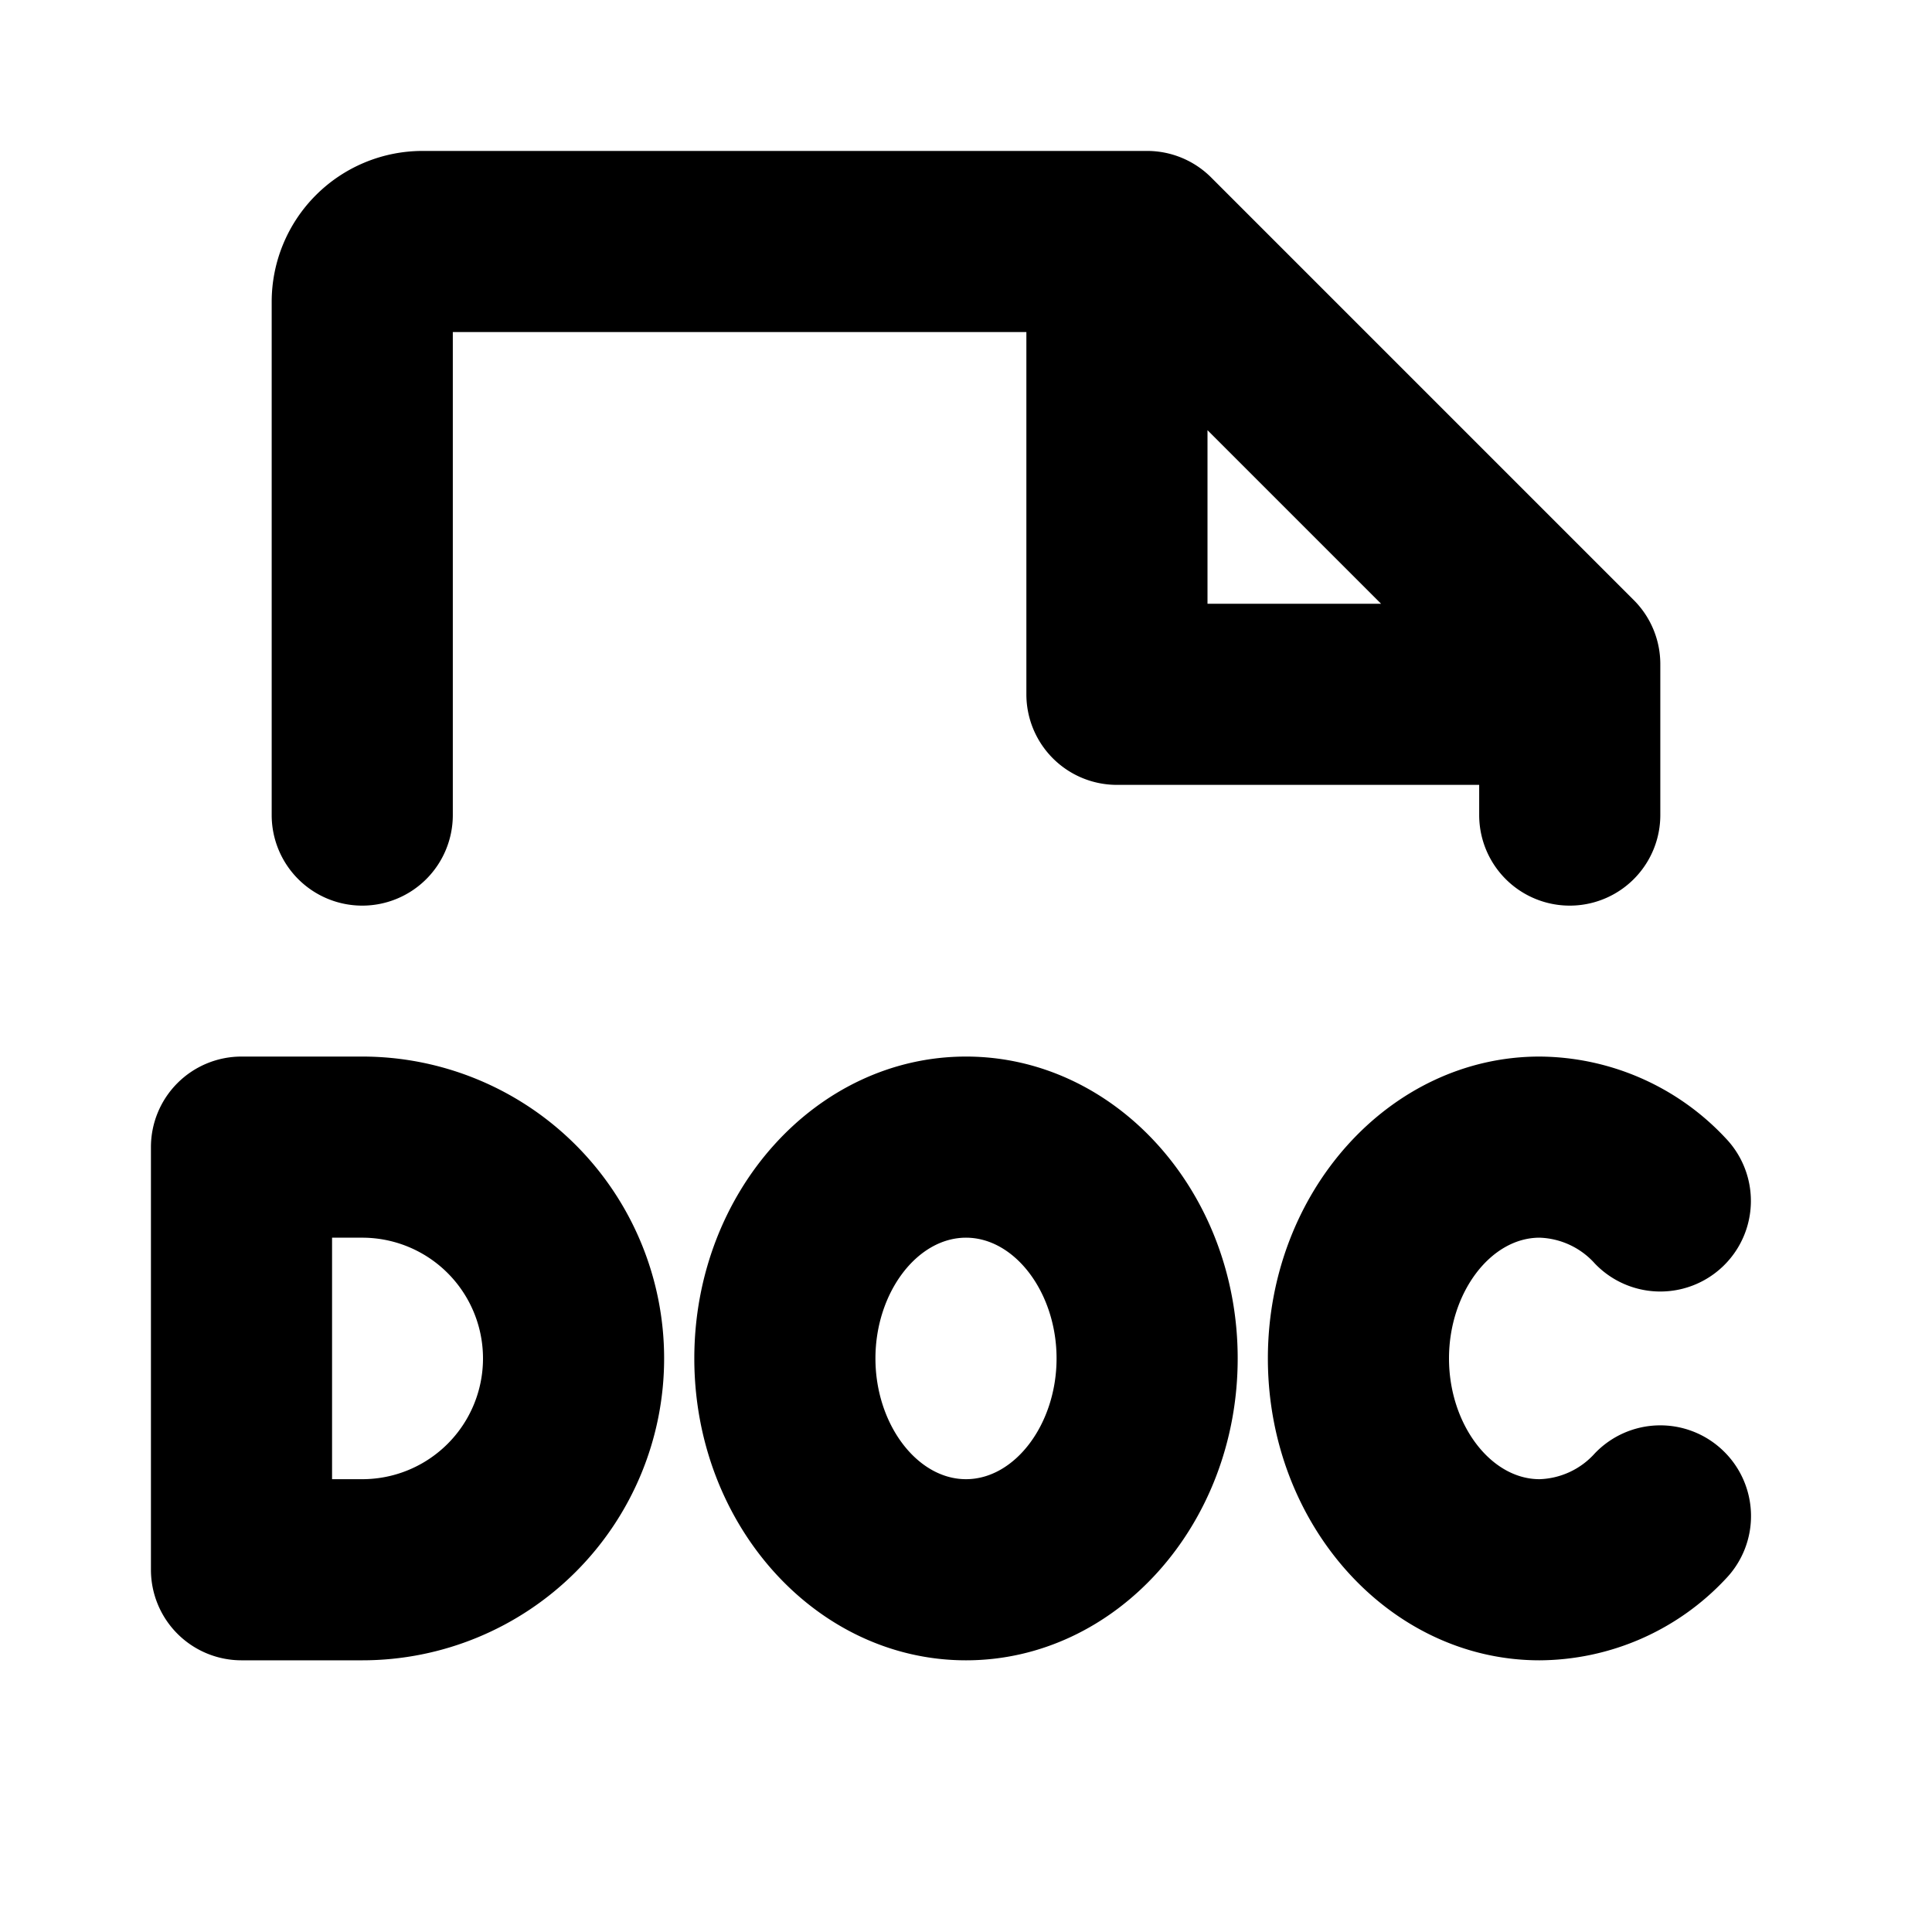
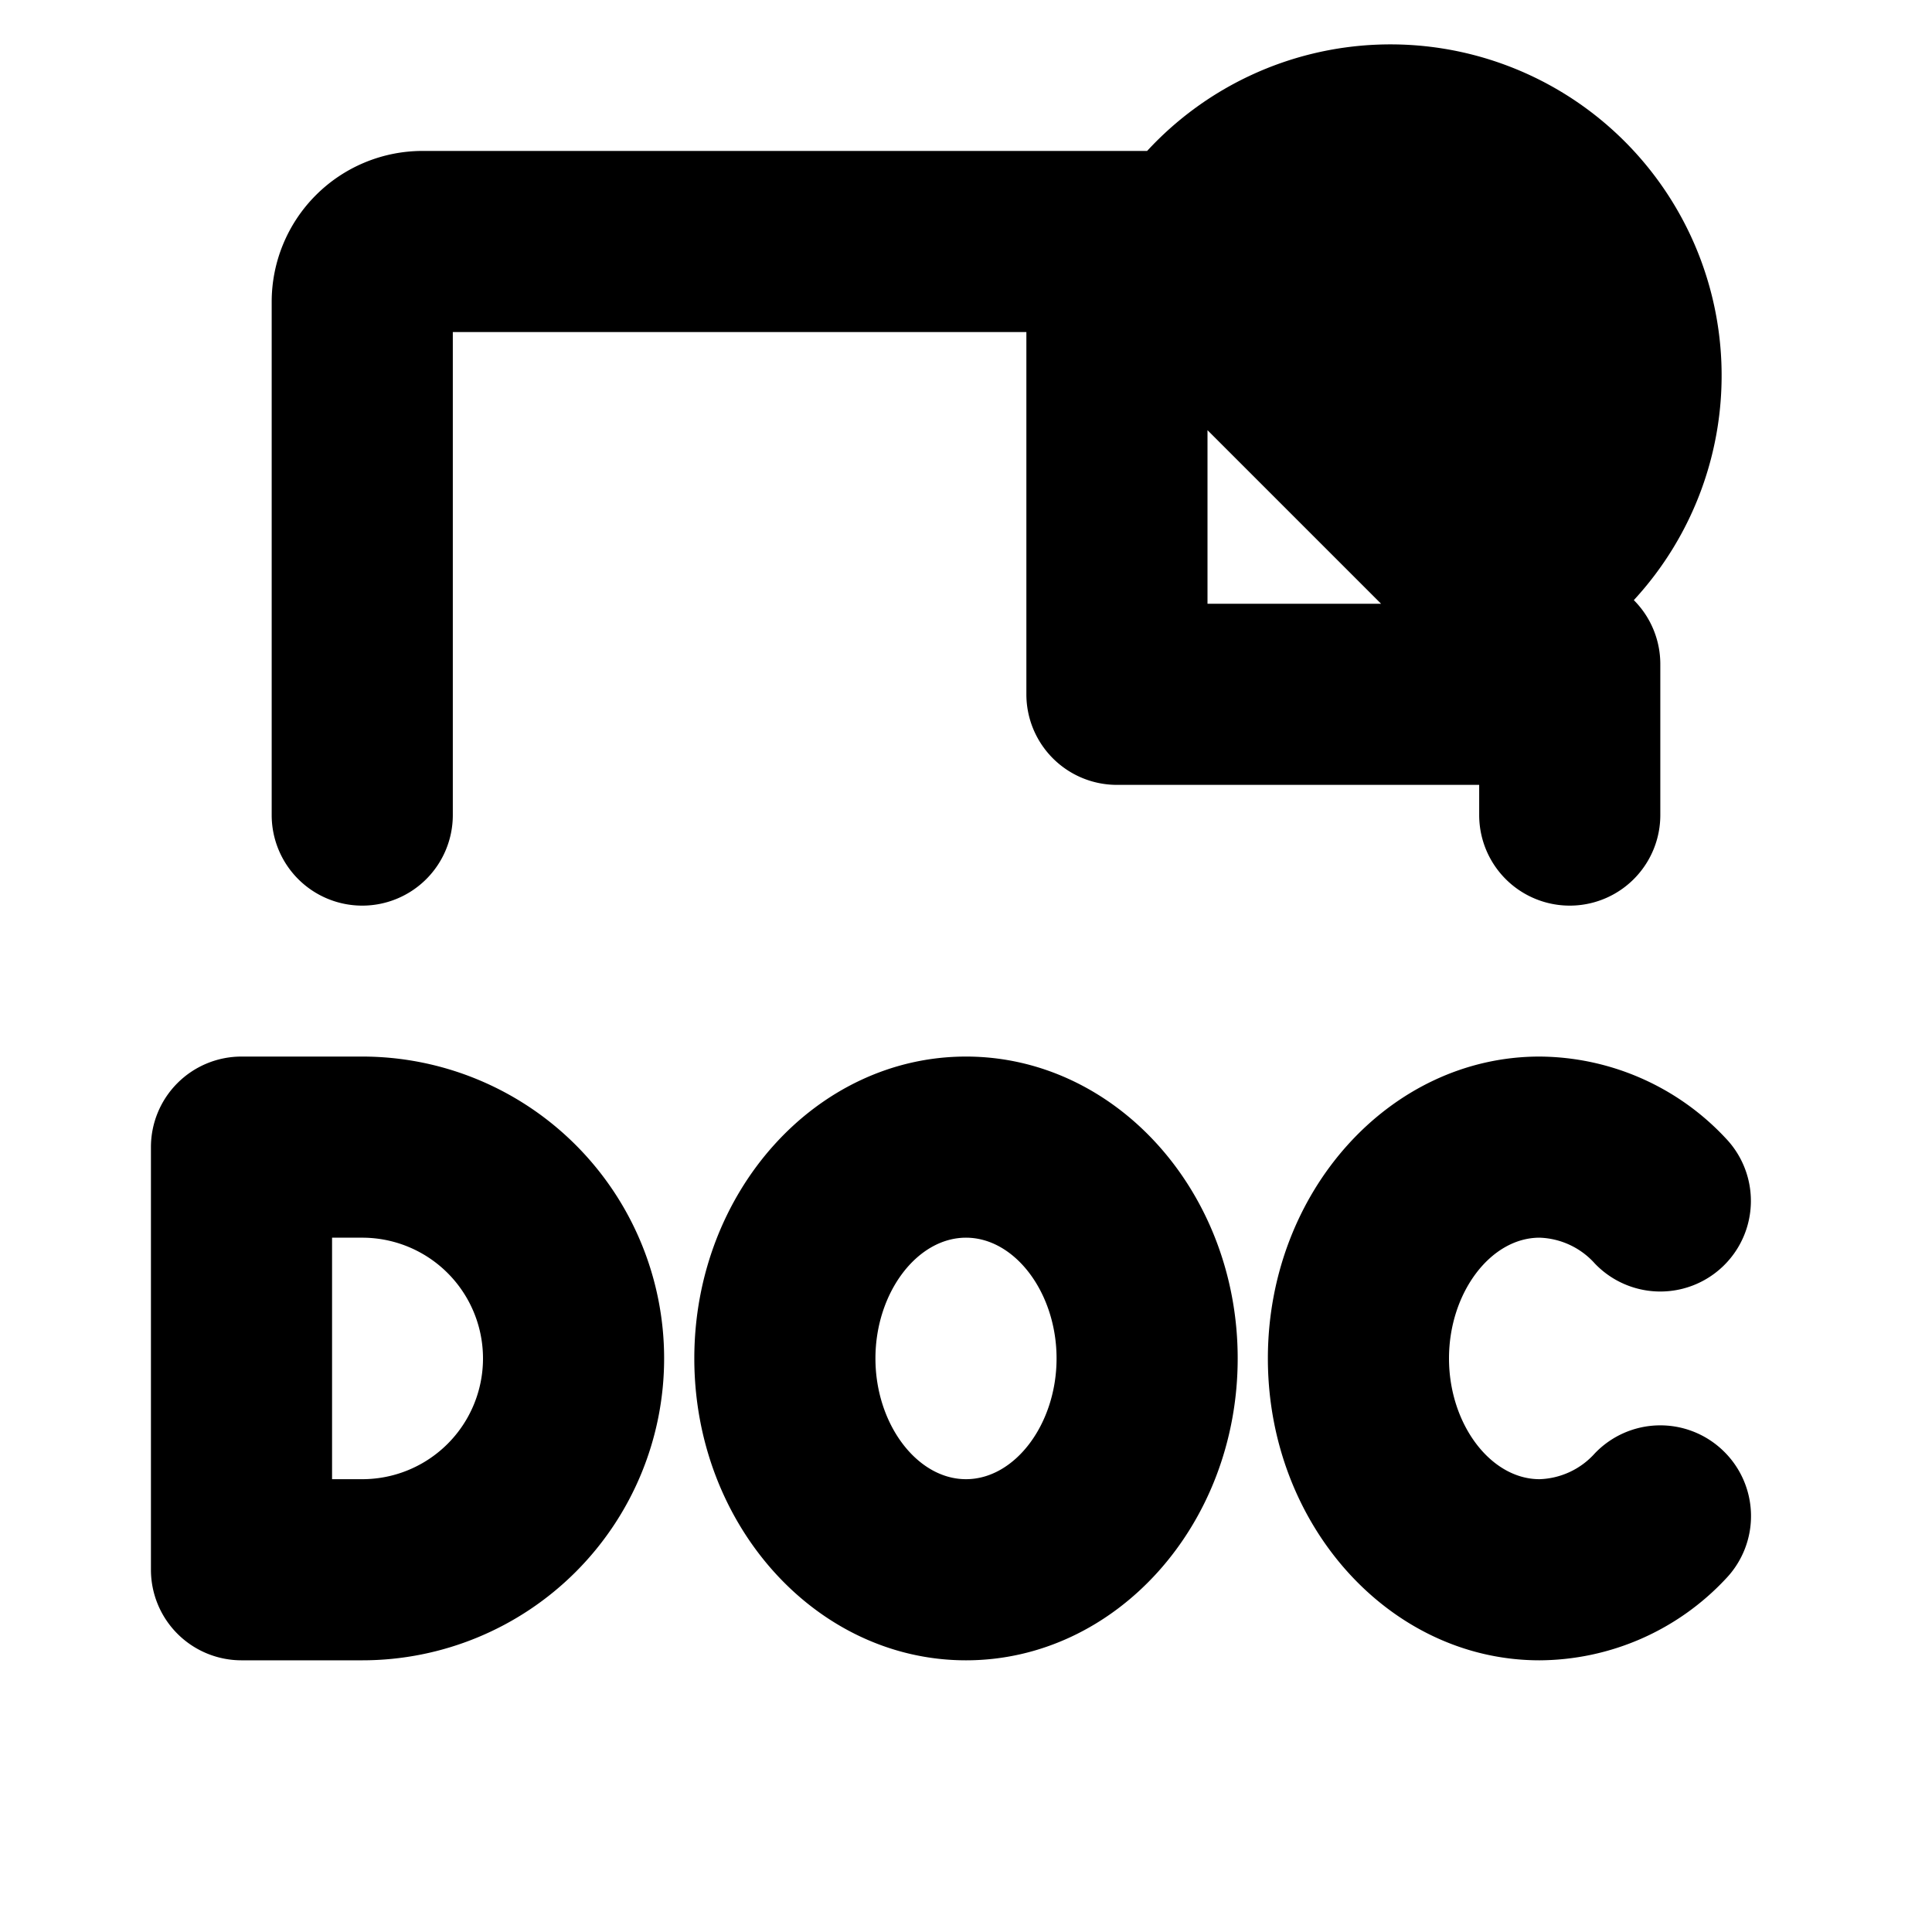
<svg xmlns="http://www.w3.org/2000/svg" viewBox="0 0 256 256" fill="currentColor">
-   <path d="M48,140H32a12,12,0,0,0-12,12v56a12,12,0,0,0,12,12H48a40,40,0,0,0,0-80Zm0,56H44V164h4a16,16,0,0,1,0,32Zm180.3-3.8a12,12,0,0,1,.37,17A34,34,0,0,1,204,220c-19.85,0-36-17.94-36-40s16.15-40,36-40a34,34,0,0,1,24.67,10.83,12,12,0,0,1-17.34,16.6A10.27,10.27,0,0,0,204,164c-6.5,0-12,7.33-12,16s5.5,16,12,16a10.27,10.27,0,0,0,7.33-3.43A12,12,0,0,1,228.3,192.2ZM128,140c-19.85,0-36,17.94-36,40s16.15,40,36,40,36-17.94,36-40S147.85,140,128,140Zm0,56c-6.5,0-12-7.33-12-16s5.5-16,12-16,12,7.33,12,16S134.5,196,128,196ZM48,120a12,12,0,0,0,12-12V44h76V92a12,12,0,0,0,12,12h48v4a12,12,0,0,0,24,0V88a12,12,0,0,0-3.51-8.48l-56-56A12,12,0,0,0,152,20H56A20,20,0,0,0,36,40v68A12,12,0,0,0,48,120ZM160,57l23,23H160Z" />
+   <path d="M48,140H32a12,12,0,0,0-12,12v56a12,12,0,0,0,12,12H48a40,40,0,0,0,0-80Zm0,56H44V164h4a16,16,0,0,1,0,32Zm180.3-3.8a12,12,0,0,1,.37,17A34,34,0,0,1,204,220c-19.85,0-36-17.94-36-40s16.15-40,36-40a34,34,0,0,1,24.67,10.83,12,12,0,0,1-17.34,16.6A10.27,10.27,0,0,0,204,164c-6.5,0-12,7.33-12,16s5.5,16,12,16a10.27,10.27,0,0,0,7.33-3.43A12,12,0,0,1,228.3,192.2ZM128,140c-19.85,0-36,17.94-36,40s16.15,40,36,40,36-17.94,36-40S147.85,140,128,140Zm0,56c-6.5,0-12-7.33-12-16s5.5-16,12-16,12,7.33,12,16S134.5,196,128,196ZM48,120a12,12,0,0,0,12-12V44h76V92a12,12,0,0,0,12,12h48v4a12,12,0,0,0,24,0V88a12,12,0,0,0-3.51-8.48A12,12,0,0,0,152,20H56A20,20,0,0,0,36,40v68A12,12,0,0,0,48,120ZM160,57l23,23H160Z" />
</svg>